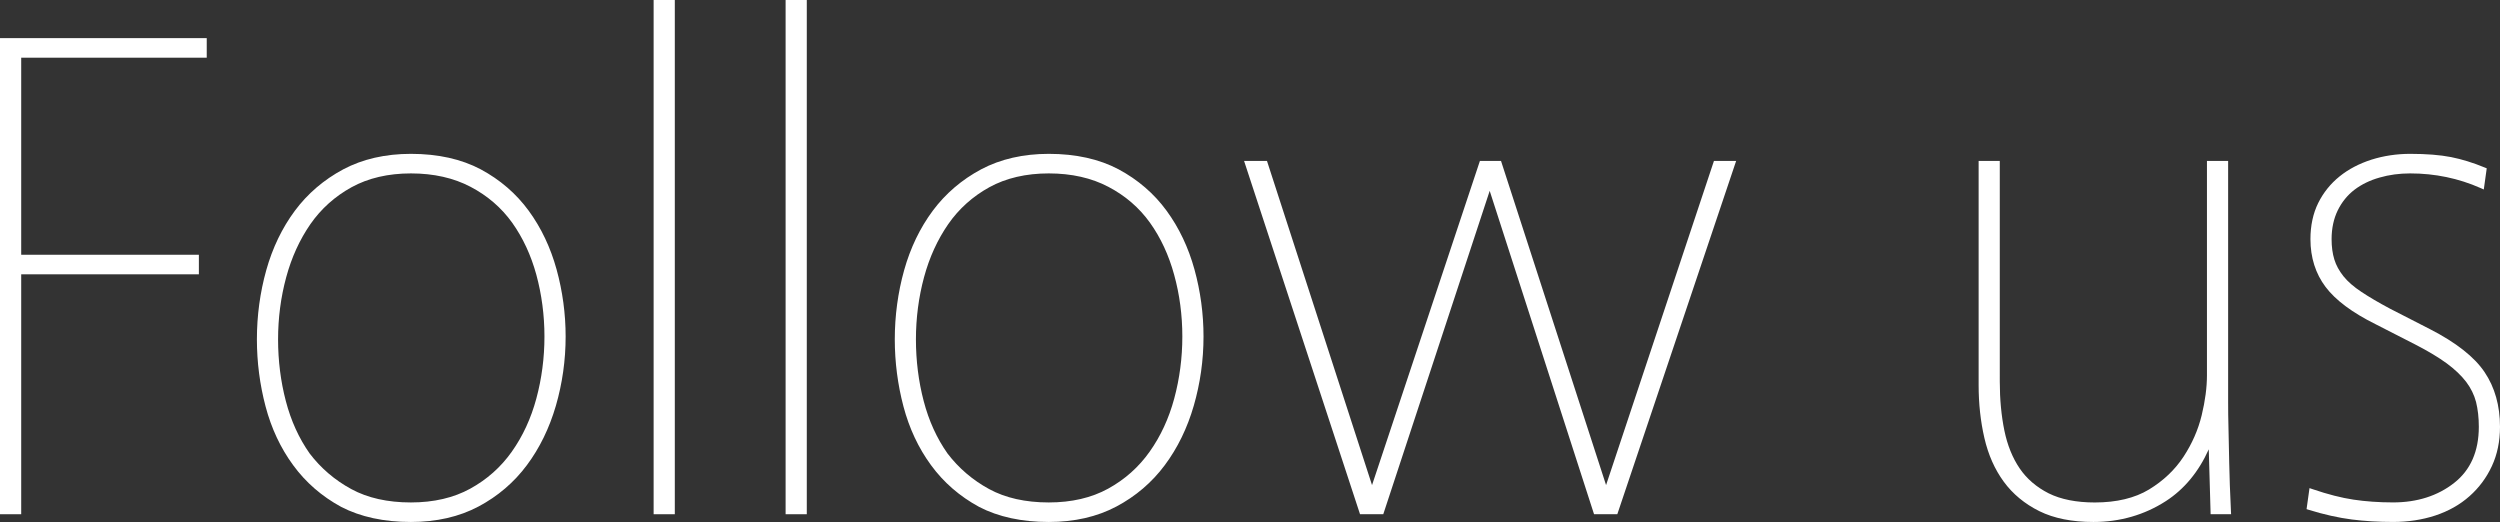
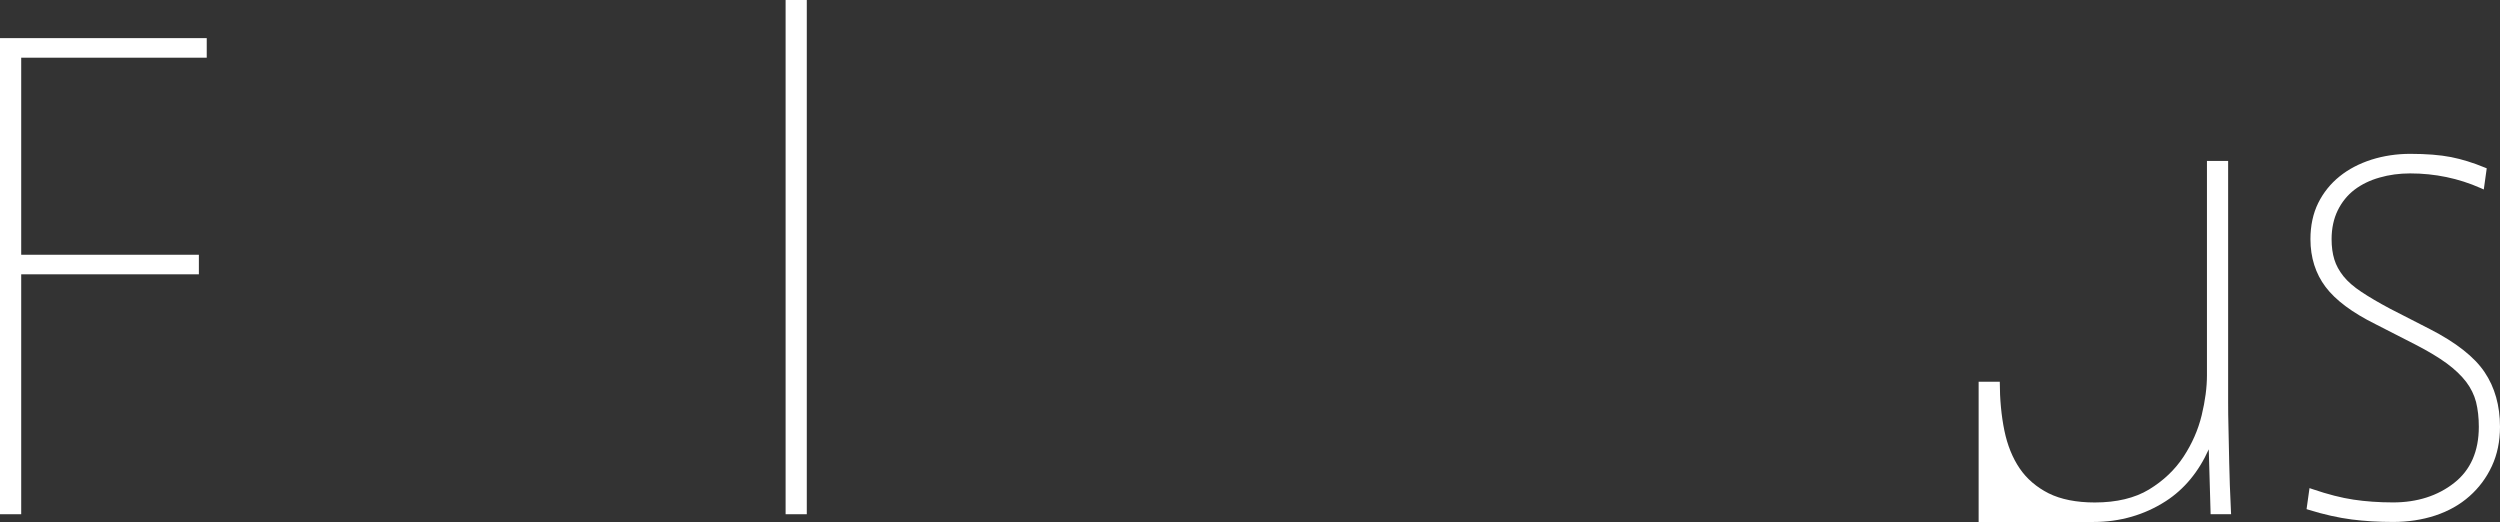
<svg xmlns="http://www.w3.org/2000/svg" version="1.1" id="Ebene_1" x="0px" y="0px" width="91px" height="19px" viewBox="0 0 91 19" style="enable-background:new 0 0 91 19;" xml:space="preserve">
  <rect x="0" y="0" width="91" height="19" fill="#333333" stroke="none" />
  <style type="text/css">
	.st0{fill:#FFFFFF;}
</style>
  <g>
    <polygon class="st0" points="0,18.718 0.772,18.718 0.772,9.985 7.239,9.985 7.239,9.273 0.772,9.273 0.772,2.1 7.525,2.1    7.525,1.388 0,1.388  " />
-     <path class="st0" d="M19.245,7.671c-0.456-0.624-1.044-1.131-1.748-1.508C16.793,5.79,15.939,5.6,14.957,5.6   c-0.931,0-1.759,0.19-2.463,0.564c-0.705,0.377-1.297,0.884-1.76,1.506c-0.464,0.625-0.815,1.352-1.042,2.164   c-0.226,0.808-0.341,1.656-0.341,2.518c0,0.828,0.106,1.65,0.315,2.44c0.21,0.798,0.548,1.518,1.003,2.138   c0.457,0.627,1.045,1.138,1.747,1.519l0.001,0.001c0.704,0.365,1.558,0.55,2.539,0.55c0.931,0,1.759-0.189,2.462-0.563   c0.701-0.372,1.294-0.878,1.761-1.506c0.463-0.62,0.818-1.348,1.055-2.162c0.235-0.812,0.355-1.659,0.355-2.519   c0-0.826-0.111-1.648-0.329-2.44C20.041,9.013,19.7,8.293,19.245,7.671z M19.818,12.25c0,0.772-0.099,1.533-0.296,2.26   c-0.194,0.721-0.495,1.371-0.894,1.933c-0.395,0.559-0.903,1.011-1.512,1.345c-0.603,0.332-1.329,0.501-2.159,0.501   c-0.848,0-1.579-0.164-2.172-0.488c-0.597-0.324-1.106-0.76-1.513-1.294c-0.389-0.551-0.681-1.193-0.867-1.907   c-0.188-0.714-0.283-1.471-0.283-2.248c0-0.774,0.099-1.535,0.296-2.261c0.194-0.719,0.491-1.37,0.882-1.934   c0.388-0.558,0.892-1.009,1.499-1.343c0.606-0.333,1.333-0.502,2.159-0.502c0.827,0,1.558,0.165,2.174,0.49   c0.613,0.322,1.122,0.761,1.51,1.303c0.39,0.547,0.686,1.184,0.881,1.896C19.718,10.72,19.818,11.477,19.818,12.25z" />
-     <rect x="23.792" class="st0" width="0.771" height="18.718" />
    <rect x="28.596" class="st0" width="0.771" height="18.718" />
-     <path class="st0" d="M42.464,7.671c-0.455-0.623-1.043-1.13-1.748-1.508C40.012,5.79,39.158,5.6,38.176,5.6   c-0.931,0-1.759,0.19-2.463,0.564c-0.704,0.376-1.296,0.883-1.76,1.506c-0.464,0.625-0.815,1.352-1.042,2.164   c-0.226,0.808-0.341,1.656-0.341,2.518c0,0.826,0.106,1.648,0.315,2.44c0.21,0.797,0.547,1.517,1.003,2.138   c0.457,0.627,1.045,1.137,1.748,1.519l0.001,0.001C36.34,18.815,37.194,19,38.176,19c0.931,0,1.759-0.189,2.462-0.563   c0.701-0.372,1.294-0.878,1.761-1.506c0.464-0.622,0.819-1.349,1.054-2.162c0.235-0.812,0.355-1.659,0.355-2.519   c0-0.828-0.111-1.649-0.329-2.44C43.26,9.013,42.919,8.293,42.464,7.671z M43.037,12.25c0,0.772-0.099,1.533-0.296,2.26   c-0.194,0.72-0.495,1.37-0.895,1.933c-0.395,0.559-0.903,1.011-1.511,1.345c-0.603,0.332-1.33,0.501-2.159,0.501   c-0.848,0-1.579-0.164-2.173-0.488c-0.597-0.325-1.106-0.761-1.513-1.294c-0.389-0.551-0.681-1.193-0.867-1.907   c-0.188-0.715-0.283-1.471-0.283-2.248c0-0.773,0.099-1.535,0.295-2.261c0.194-0.719,0.491-1.37,0.882-1.934   c0.388-0.558,0.892-1.01,1.498-1.343c0.606-0.333,1.333-0.502,2.16-0.502c0.827,0,1.558,0.165,2.173,0.49   c0.614,0.322,1.122,0.761,1.51,1.303c0.391,0.547,0.687,1.185,0.881,1.896C42.938,10.72,43.037,11.477,43.037,12.25z" />
-     <polygon class="st0" points="58.461,17.658 54.659,5.926 54.637,5.857 53.869,5.857 49.942,17.658 46.14,5.926 46.118,5.857    45.284,5.857 49.483,18.65 49.505,18.718 50.351,18.718 54.225,6.947 58.001,18.649 58.024,18.718 58.87,18.718 63.196,5.857    62.388,5.857  " />
-     <path class="st0" d="M81.143,16.832l-0.007-0.347c-0.007-0.33-0.013-0.625-0.019-0.887c-0.01-0.351-0.013-0.67-0.013-0.961V5.857   h-0.771v7.804c0,0.438-0.064,0.928-0.192,1.455c-0.127,0.527-0.35,1.035-0.662,1.51c-0.311,0.474-0.734,0.875-1.254,1.191   c-0.517,0.313-1.181,0.473-1.974,0.473c-0.673,0-1.239-0.113-1.682-0.334c-0.442-0.224-0.797-0.529-1.053-0.906   c-0.261-0.383-0.448-0.847-0.557-1.378c-0.11-0.535-0.167-1.134-0.167-1.777V5.857h-0.77v8.163c0,0.673,0.07,1.32,0.21,1.925   c0.14,0.609,0.378,1.144,0.705,1.589c0.327,0.447,0.763,0.808,1.295,1.072C74.762,18.868,75.424,19,76.199,19   c0.968,0,1.855-0.255,2.639-0.76c0.668-0.432,1.193-1.065,1.561-1.885l0.065,2.267l0.002,0.096h0.746l-0.005-0.103   C81.174,17.933,81.152,17.333,81.143,16.832z" />
+     <path class="st0" d="M81.143,16.832l-0.007-0.347c-0.007-0.33-0.013-0.625-0.019-0.887c-0.01-0.351-0.013-0.67-0.013-0.961V5.857   h-0.771v7.804c0,0.438-0.064,0.928-0.192,1.455c-0.127,0.527-0.35,1.035-0.662,1.51c-0.311,0.474-0.734,0.875-1.254,1.191   c-0.517,0.313-1.181,0.473-1.974,0.473c-0.673,0-1.239-0.113-1.682-0.334c-0.442-0.224-0.797-0.529-1.053-0.906   c-0.261-0.383-0.448-0.847-0.557-1.378c-0.11-0.535-0.167-1.134-0.167-1.777h-0.77v8.163c0,0.673,0.07,1.32,0.21,1.925   c0.14,0.609,0.378,1.144,0.705,1.589c0.327,0.447,0.763,0.808,1.295,1.072C74.762,18.868,75.424,19,76.199,19   c0.968,0,1.855-0.255,2.639-0.76c0.668-0.432,1.193-1.065,1.561-1.885l0.065,2.267l0.002,0.096h0.746l-0.005-0.103   C81.174,17.933,81.152,17.333,81.143,16.832z" />
    <path class="st0" d="M90.438,13.544c-0.37-0.551-1.039-1.077-1.985-1.562l-1.454-0.745c-0.422-0.225-0.763-0.425-1.043-0.612   c-0.279-0.184-0.498-0.375-0.653-0.568c-0.16-0.202-0.269-0.402-0.333-0.612c-0.066-0.212-0.1-0.461-0.1-0.74   c0-0.393,0.076-0.745,0.224-1.048c0.149-0.303,0.354-0.555,0.607-0.749c0.259-0.197,0.567-0.347,0.916-0.445   c0.347-0.101,0.722-0.151,1.115-0.151c0.899,0,1.76,0.179,2.556,0.531l0.122,0.054l0.107-0.77l-0.071-0.029   c-0.424-0.175-0.837-0.303-1.227-0.38C88.817,5.639,88.317,5.6,87.732,5.6c-0.491,0-0.964,0.071-1.407,0.21   c-0.446,0.143-0.837,0.347-1.162,0.609c-0.33,0.265-0.593,0.592-0.781,0.972C84.195,7.77,84.1,8.213,84.1,8.705   c0,0.668,0.185,1.254,0.552,1.741c0.363,0.481,0.974,0.936,1.813,1.352l1.455,0.744c0.469,0.242,0.842,0.466,1.142,0.685   c0.29,0.214,0.528,0.44,0.706,0.672c0.172,0.228,0.293,0.475,0.361,0.737c0.066,0.267,0.1,0.569,0.1,0.9   c0,0.89-0.302,1.576-0.898,2.042c-0.598,0.471-1.347,0.71-2.222,0.71c-0.514,0-1-0.035-1.441-0.101   c-0.436-0.065-0.935-0.192-1.488-0.381l-0.114-0.039l-0.107,0.766l0.081,0.025c0.553,0.171,1.08,0.289,1.563,0.351   c0.47,0.06,0.976,0.09,1.506,0.09c0.543,0,1.06-0.078,1.537-0.235c0.477-0.158,0.896-0.393,1.243-0.702   c0.347-0.306,0.621-0.676,0.816-1.098C90.901,16.542,91,16.062,91,15.536C91,14.768,90.811,14.097,90.438,13.544z" />
  </g>
</svg>